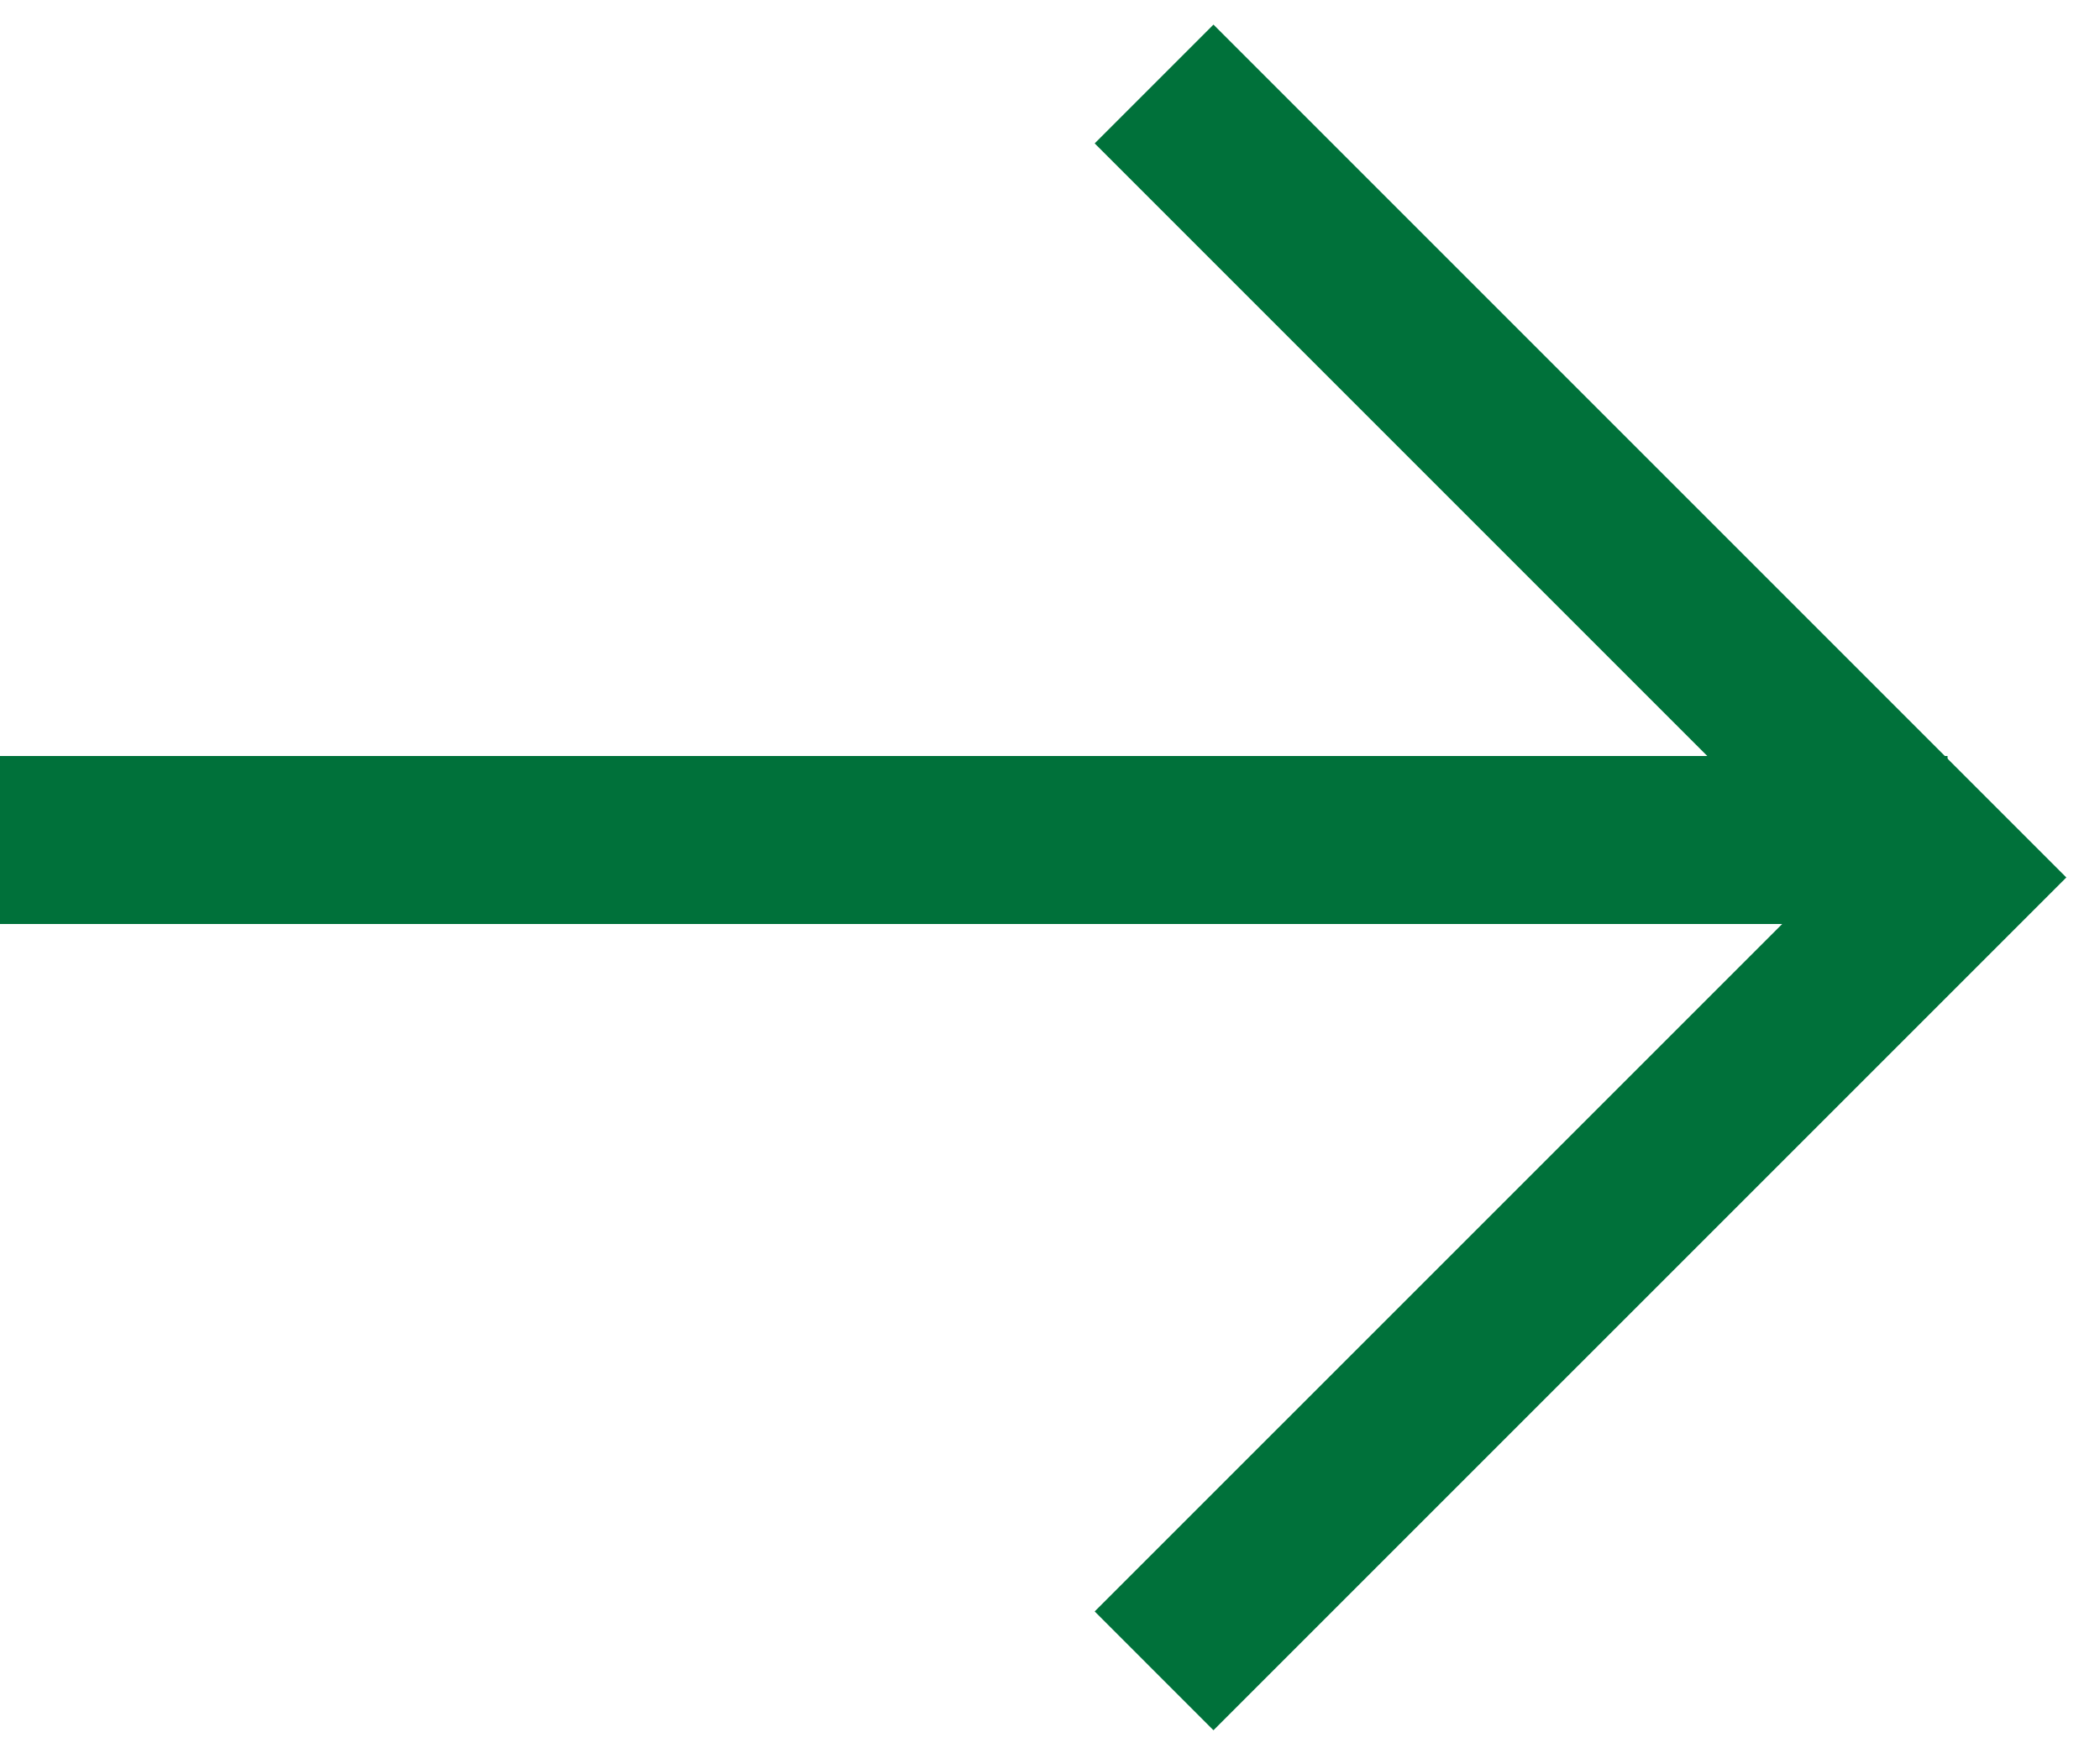
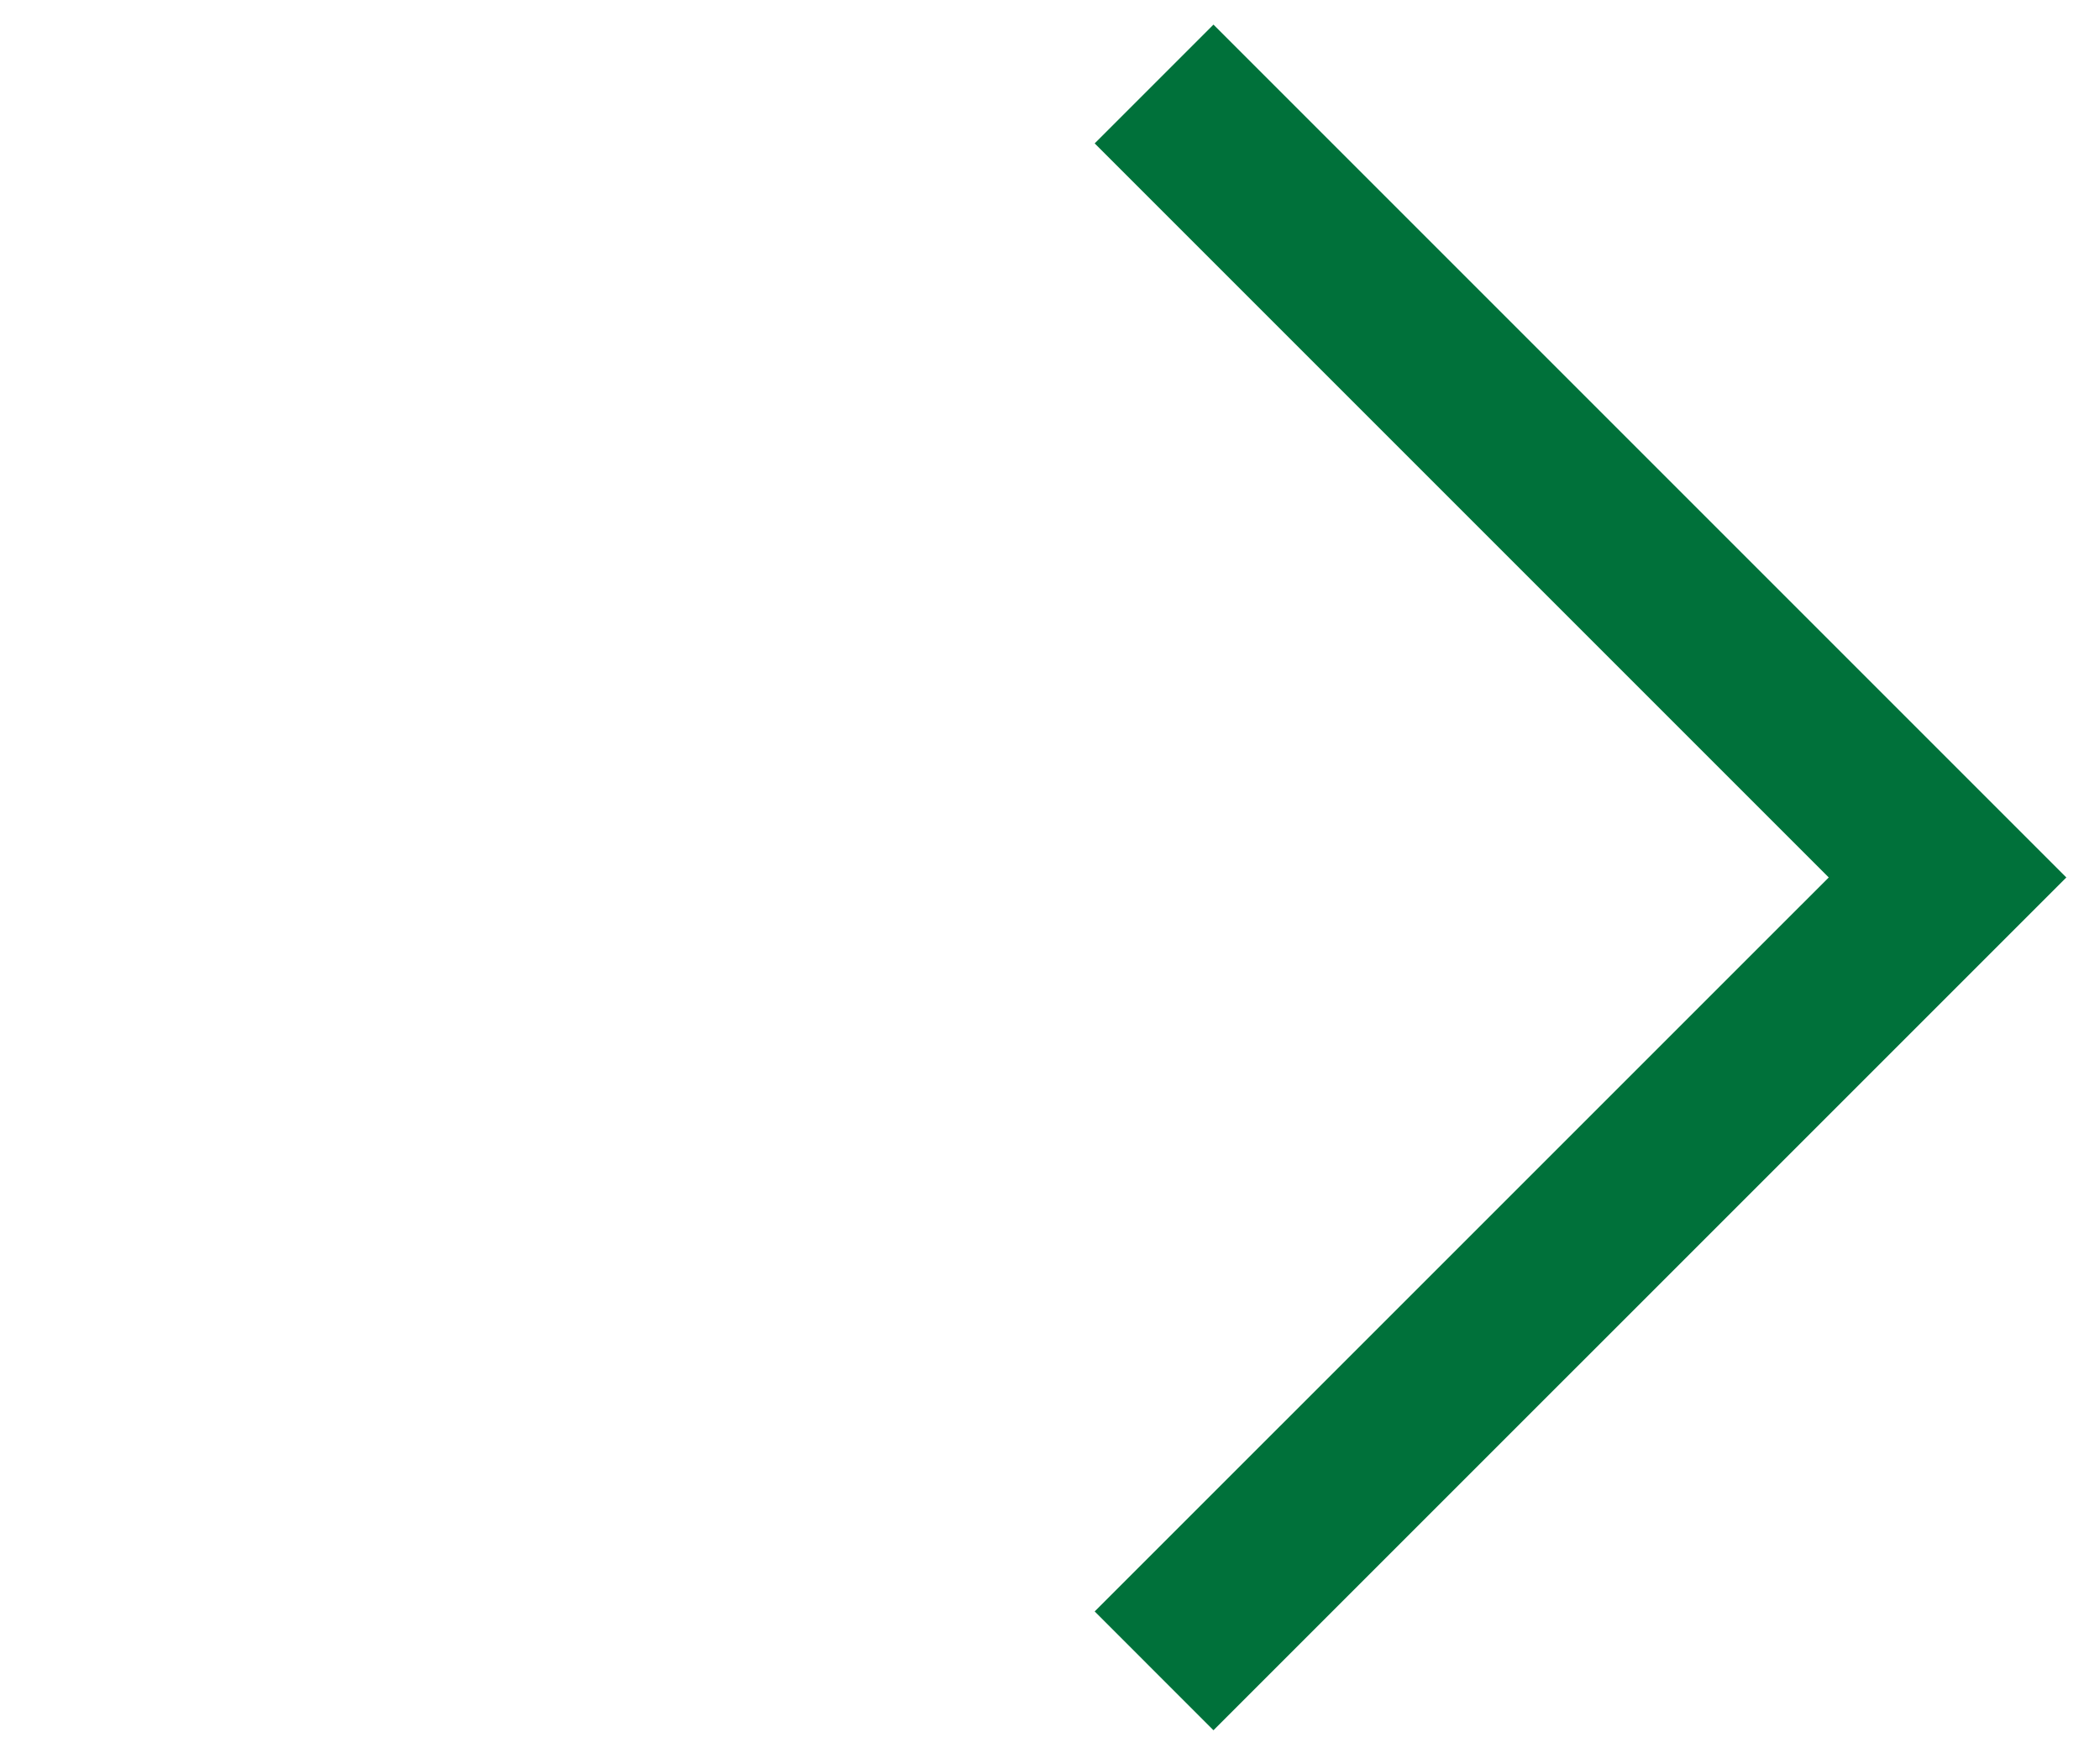
<svg xmlns="http://www.w3.org/2000/svg" width="25" height="21" viewBox="0 0 25 21" fill="none">
  <path d="M13.739 19.891L23.185 10.446L13.739 1" stroke="#00713A" stroke-width="2" />
-   <path d="M23.185 10H0" stroke="#00713A" stroke-width="2" />
</svg>